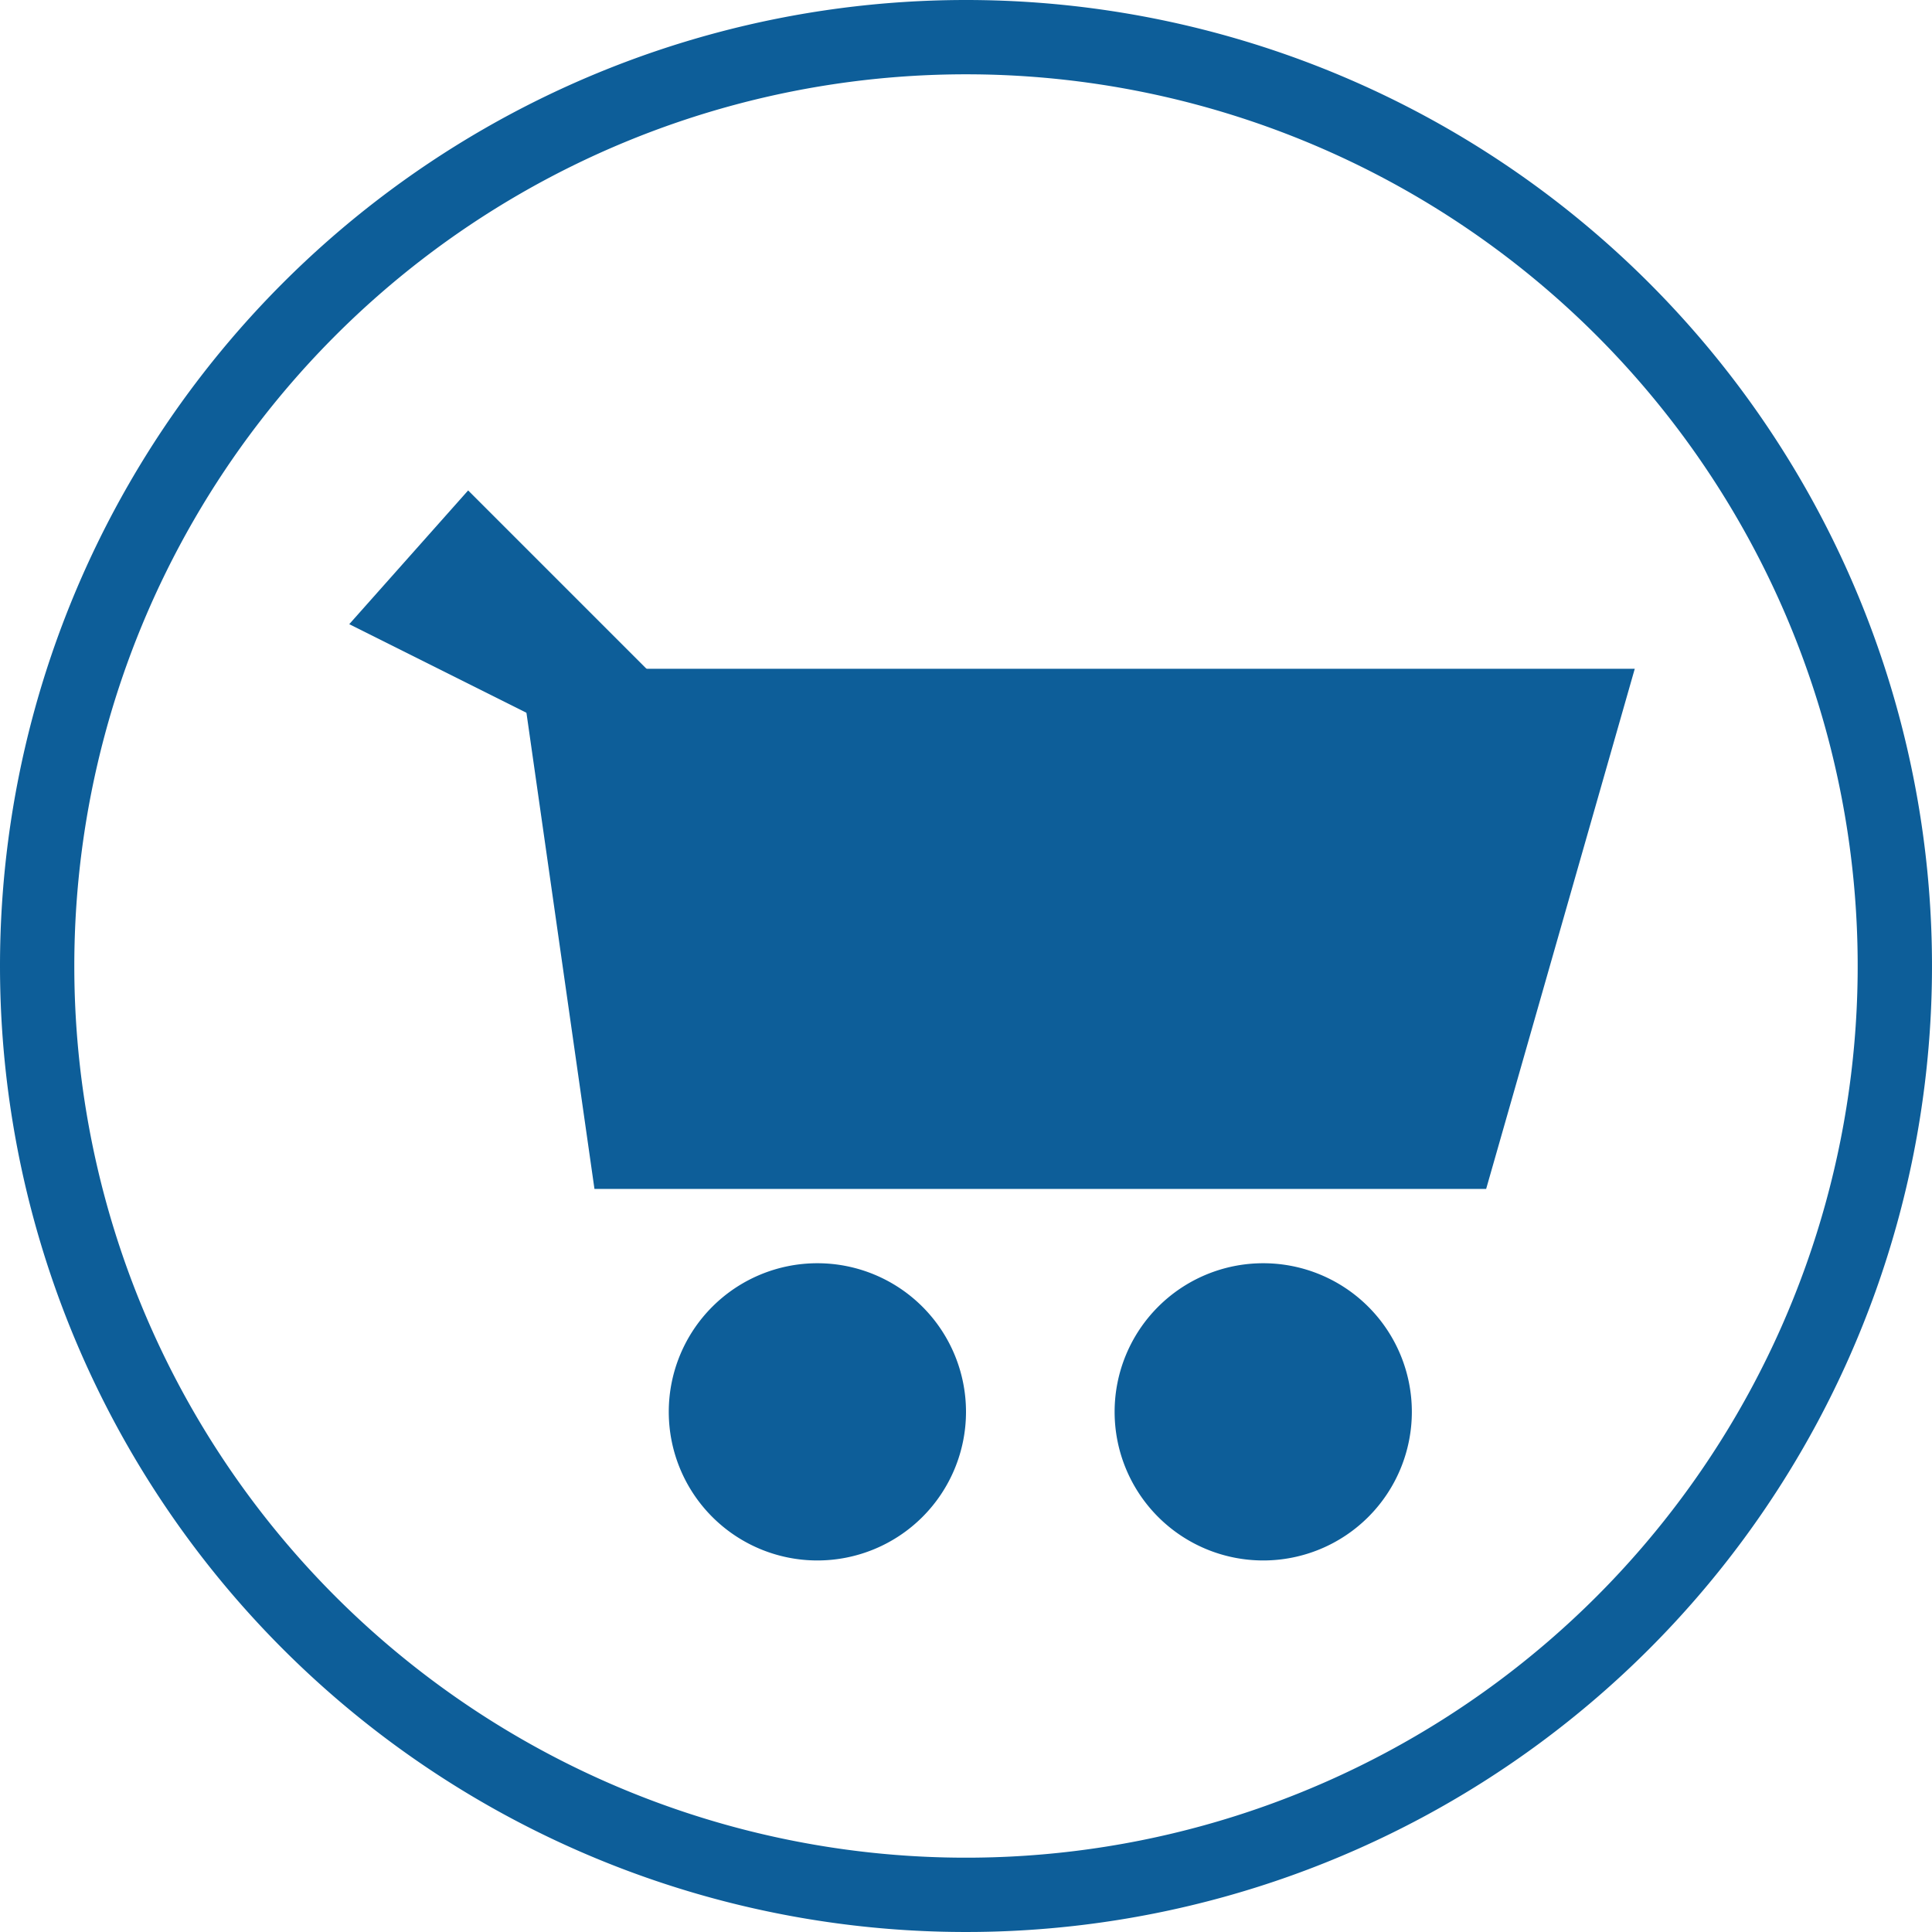
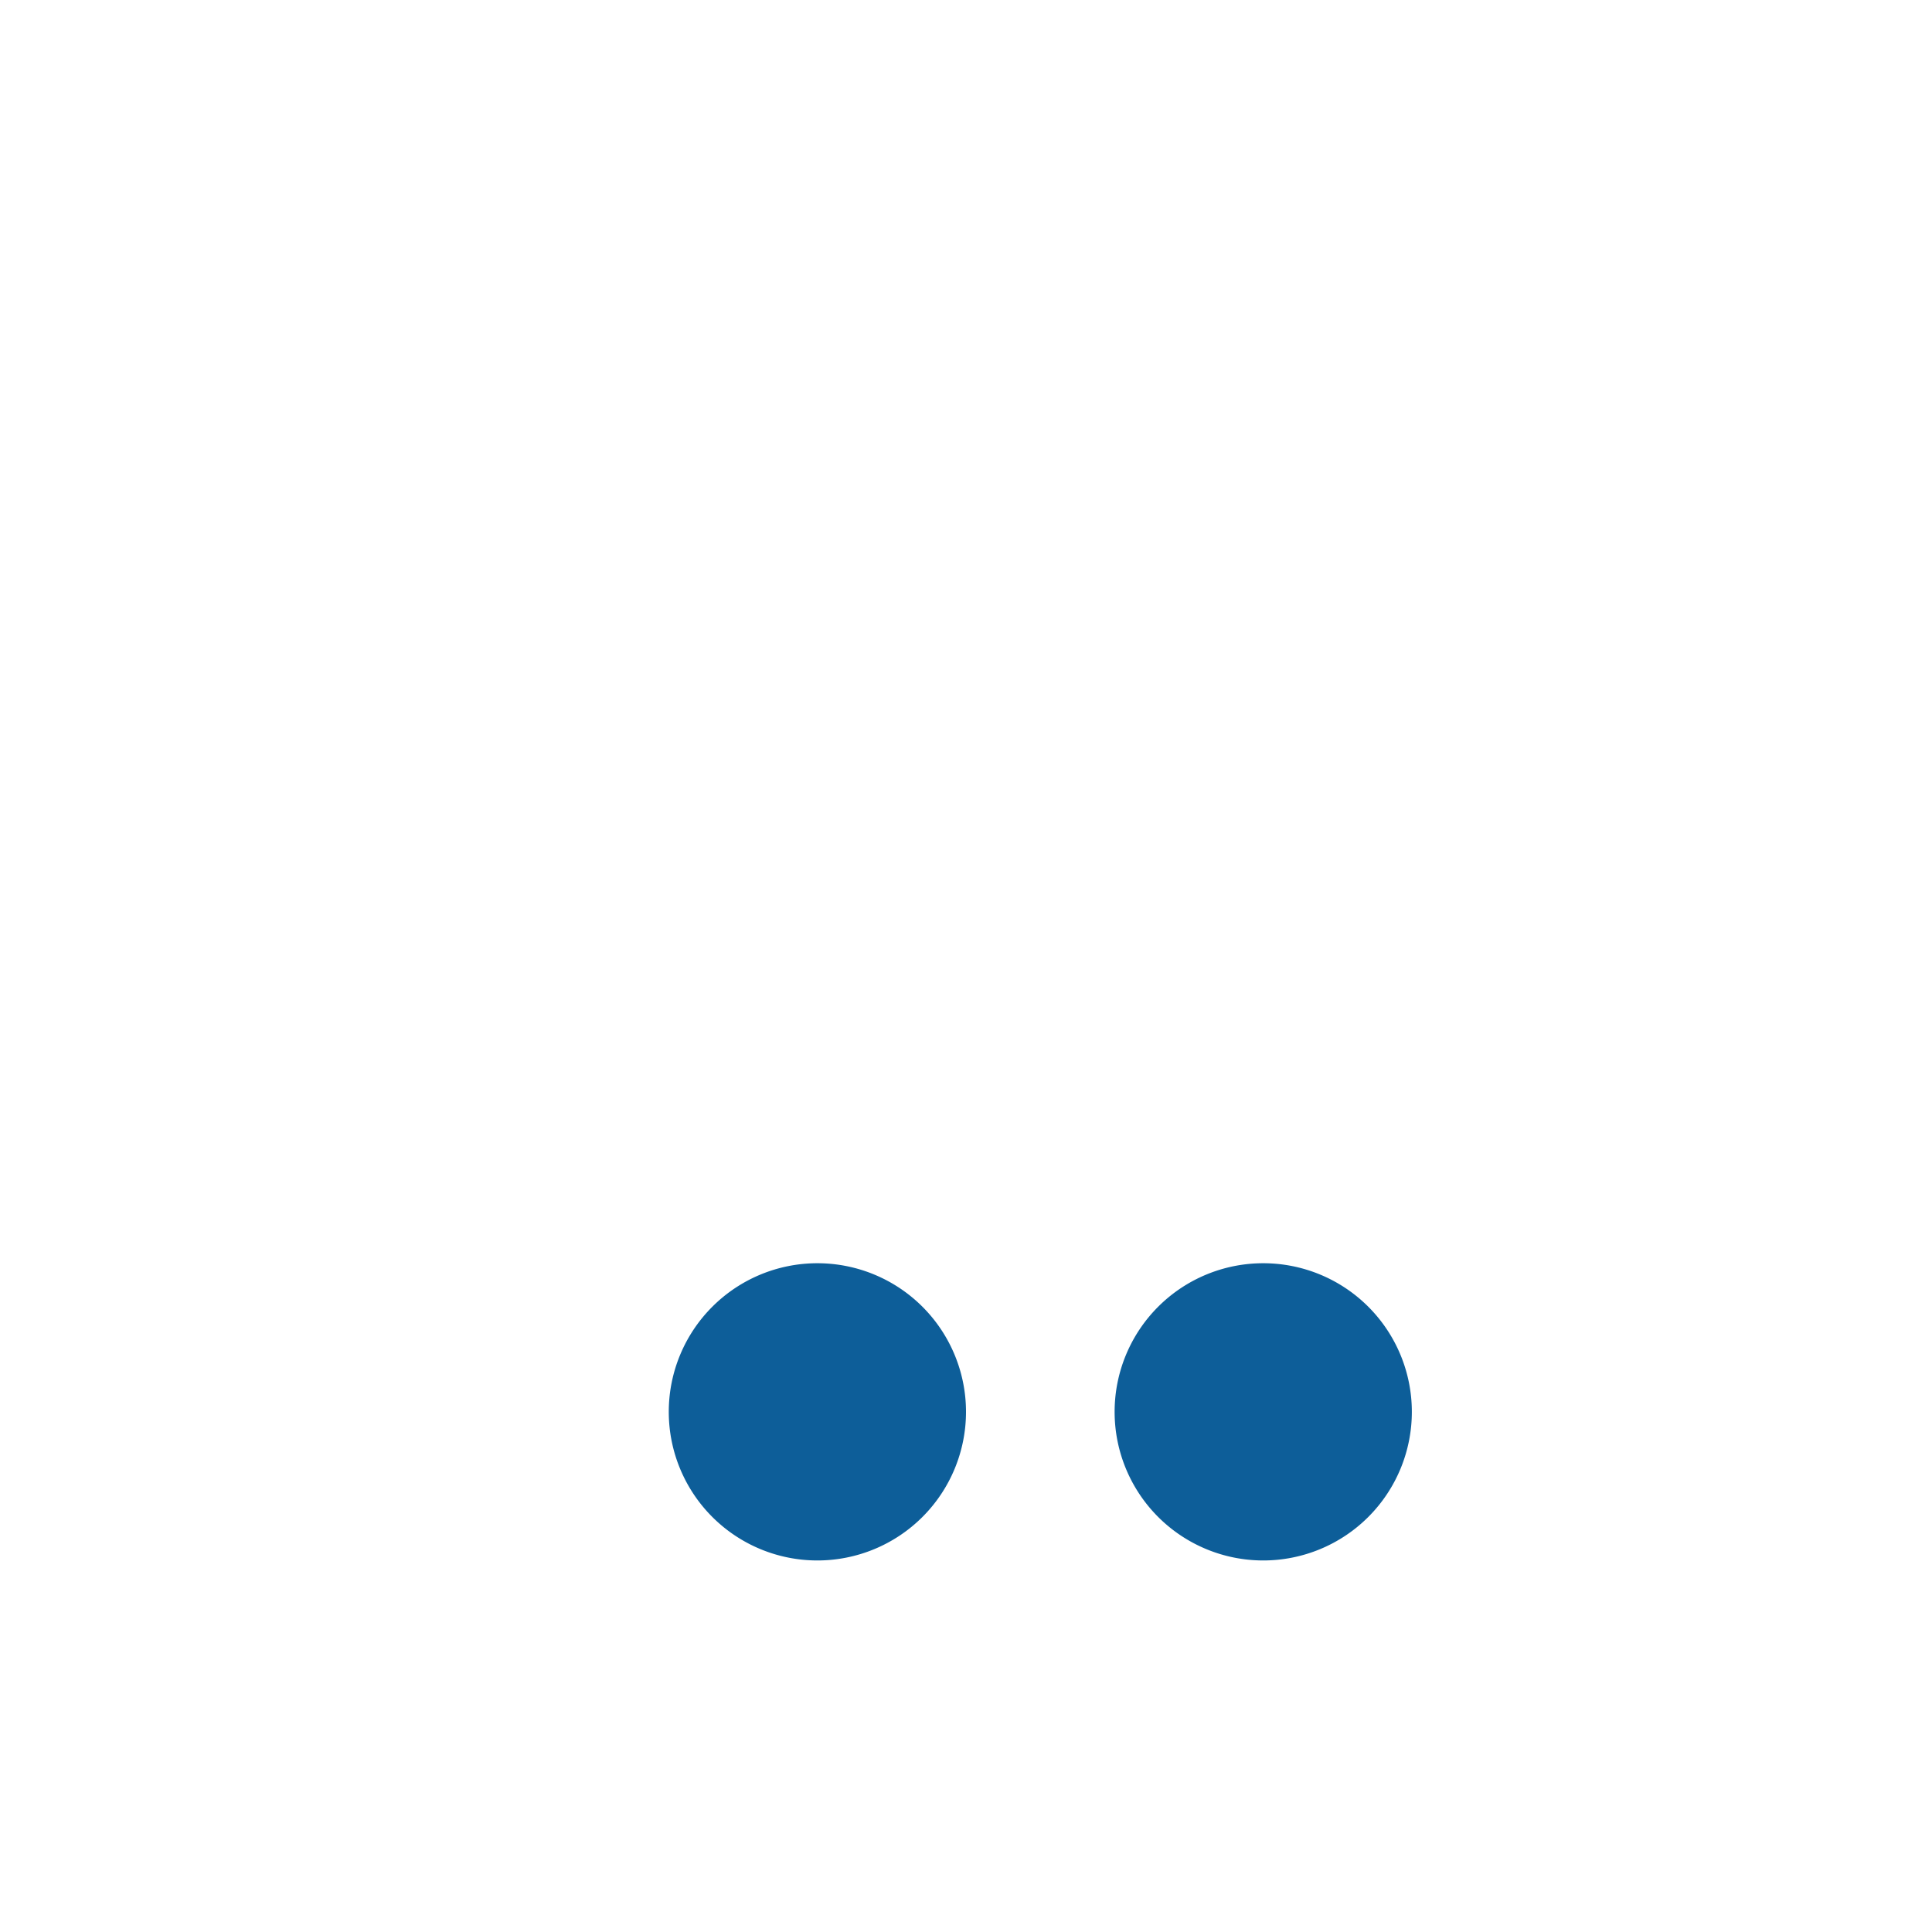
<svg xmlns="http://www.w3.org/2000/svg" width="26" height="26" viewBox="0 0 26 26">
  <defs>
    <style>
      .cls-1 {
        fill: #0d5e99;
        fill-rule: evenodd;
      }
    </style>
  </defs>
-   <path class="cls-1" d="M13,0A13,13,0,1,1,0,13,13,13,0,0,1,13,0Zm0,1A12,12,0,1,1,1,13,12,12,0,0,1,13,1Z" />
  <path class="cls-1" d="M11,17a2,2,0,1,1-2,2A2,2,0,0,1,11,17Zm6,0a2,2,0,1,1-2,2A2,2,0,0,1,17,17Z" />
-   <path class="cls-1" d="M7,9H22l-2,7H8Z" />
-   <path class="cls-1" d="M4.7,8.4L6.3,6.6l3,3-0.6.8Z" />
</svg>